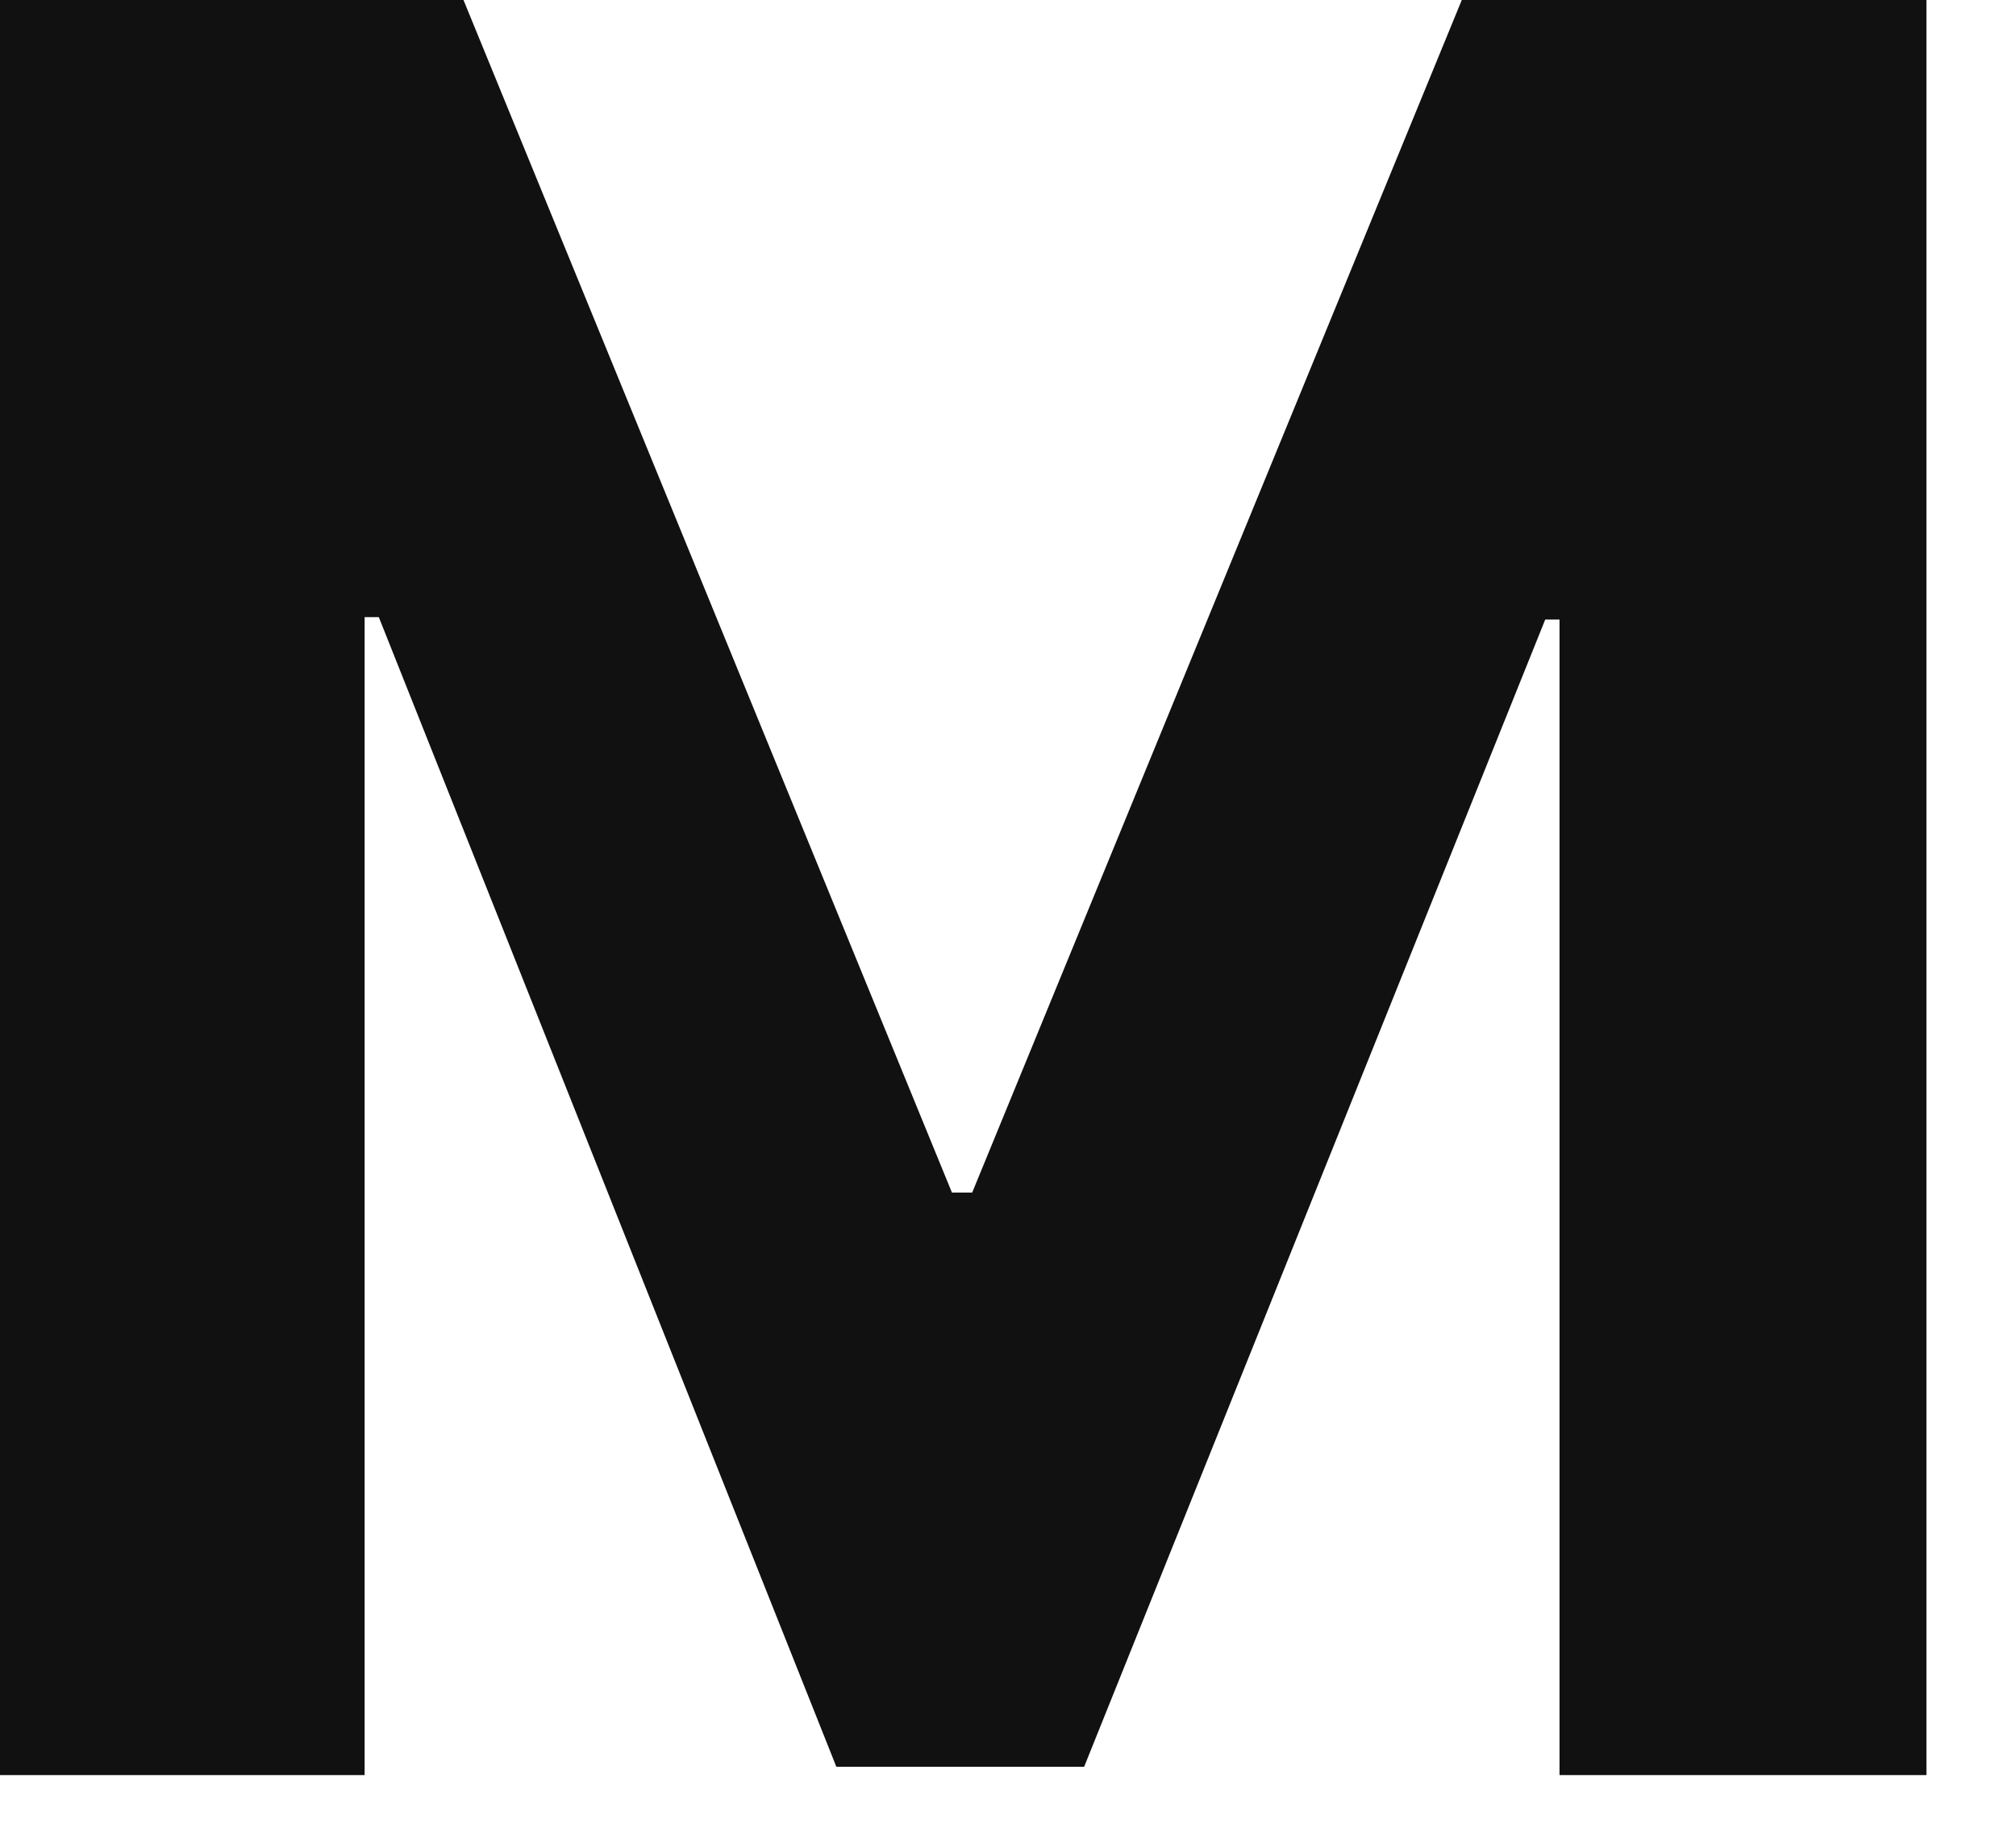
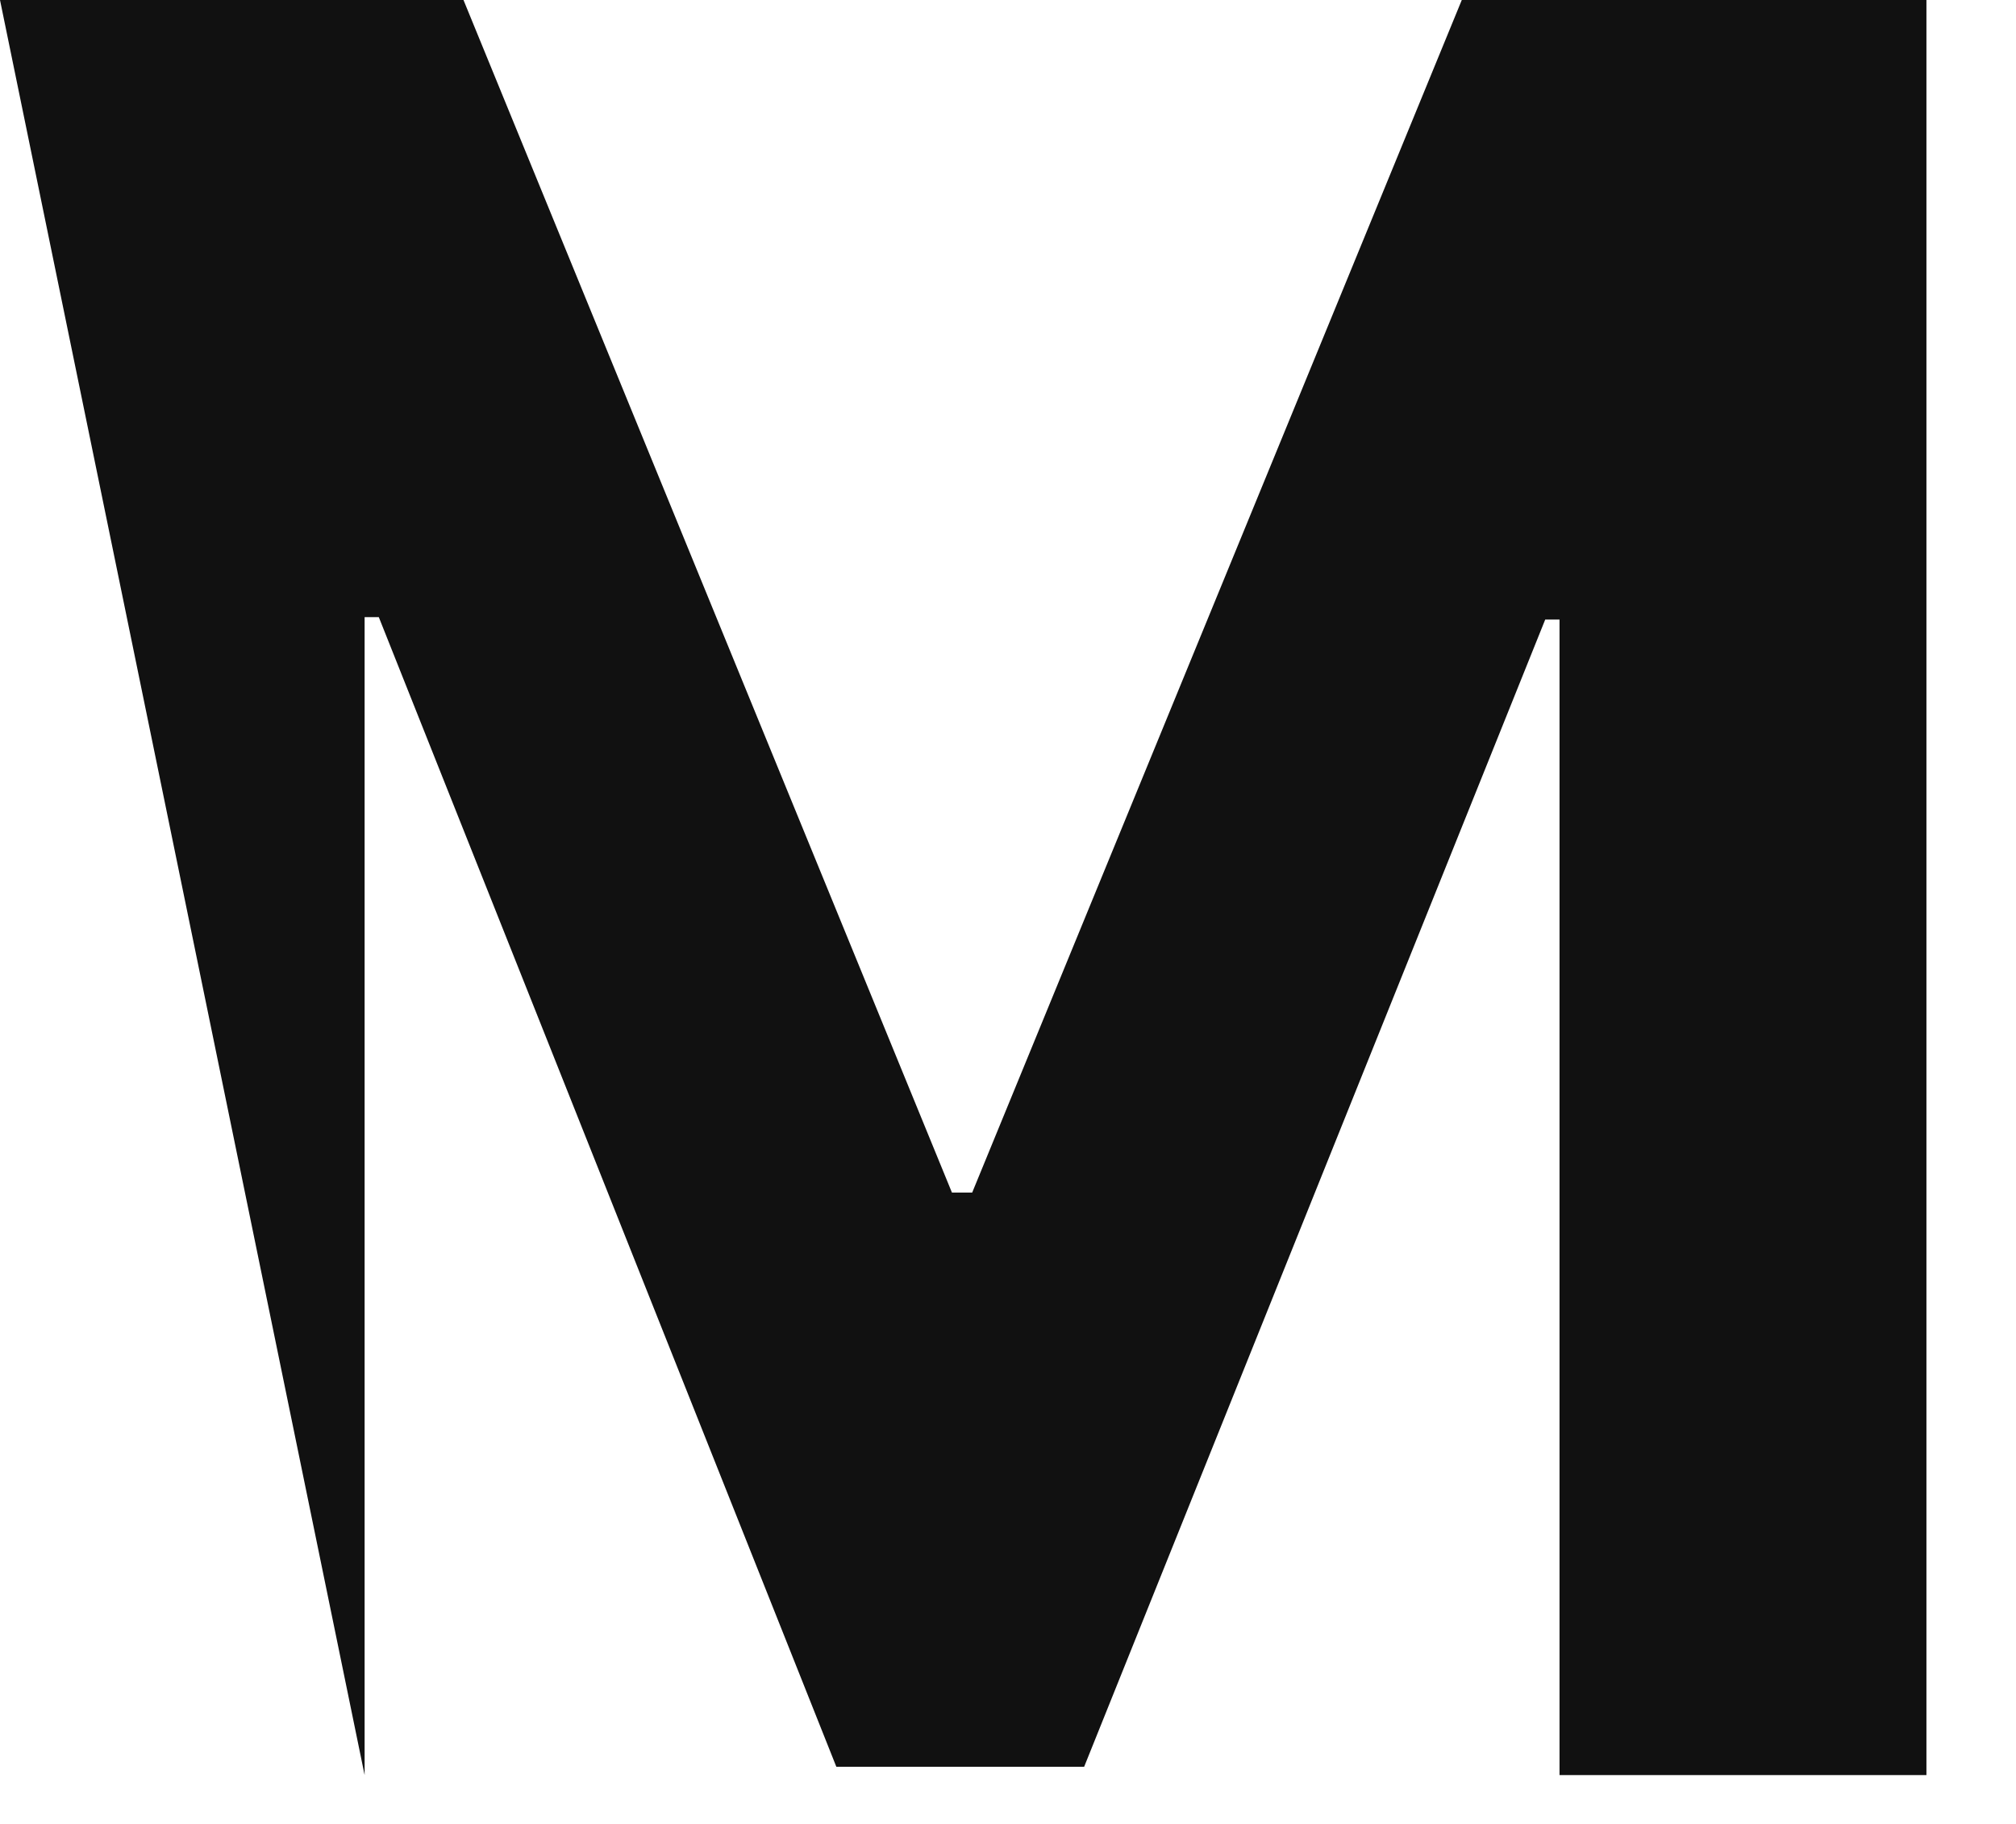
<svg xmlns="http://www.w3.org/2000/svg" width="100%" height="100%" viewBox="0 0 21 19" xml:space="preserve" style="fill-rule:evenodd;clip-rule:evenodd;stroke-linejoin:round;stroke-miterlimit:2;">
  <g transform="matrix(1,0,0,1,-447.816,-474.975)">
    <g transform="matrix(1,0,0,1,447.816,474.727)">
-       <path d="M0,0.248L4.828,0.248L9.916,12.671L10.127,12.671L15.227,0.248L20.067,0.248L20.067,18.739L16.245,18.739L16.245,6.702L16.096,6.702L11.293,18.653L8.712,18.653L3.946,6.677L3.798,6.677L3.798,18.739L0,18.739L0,0.248Z" style="fill:rgb(17,17,17);fill-rule:nonzero;" />
+       <path d="M0,0.248L4.828,0.248L9.916,12.671L10.127,12.671L15.227,0.248L20.067,0.248L20.067,18.739L16.245,18.739L16.245,6.702L16.096,6.702L11.293,18.653L8.712,18.653L3.946,6.677L3.798,6.677L3.798,18.739L0,0.248Z" style="fill:rgb(17,17,17);fill-rule:nonzero;" />
    </g>
  </g>
</svg>